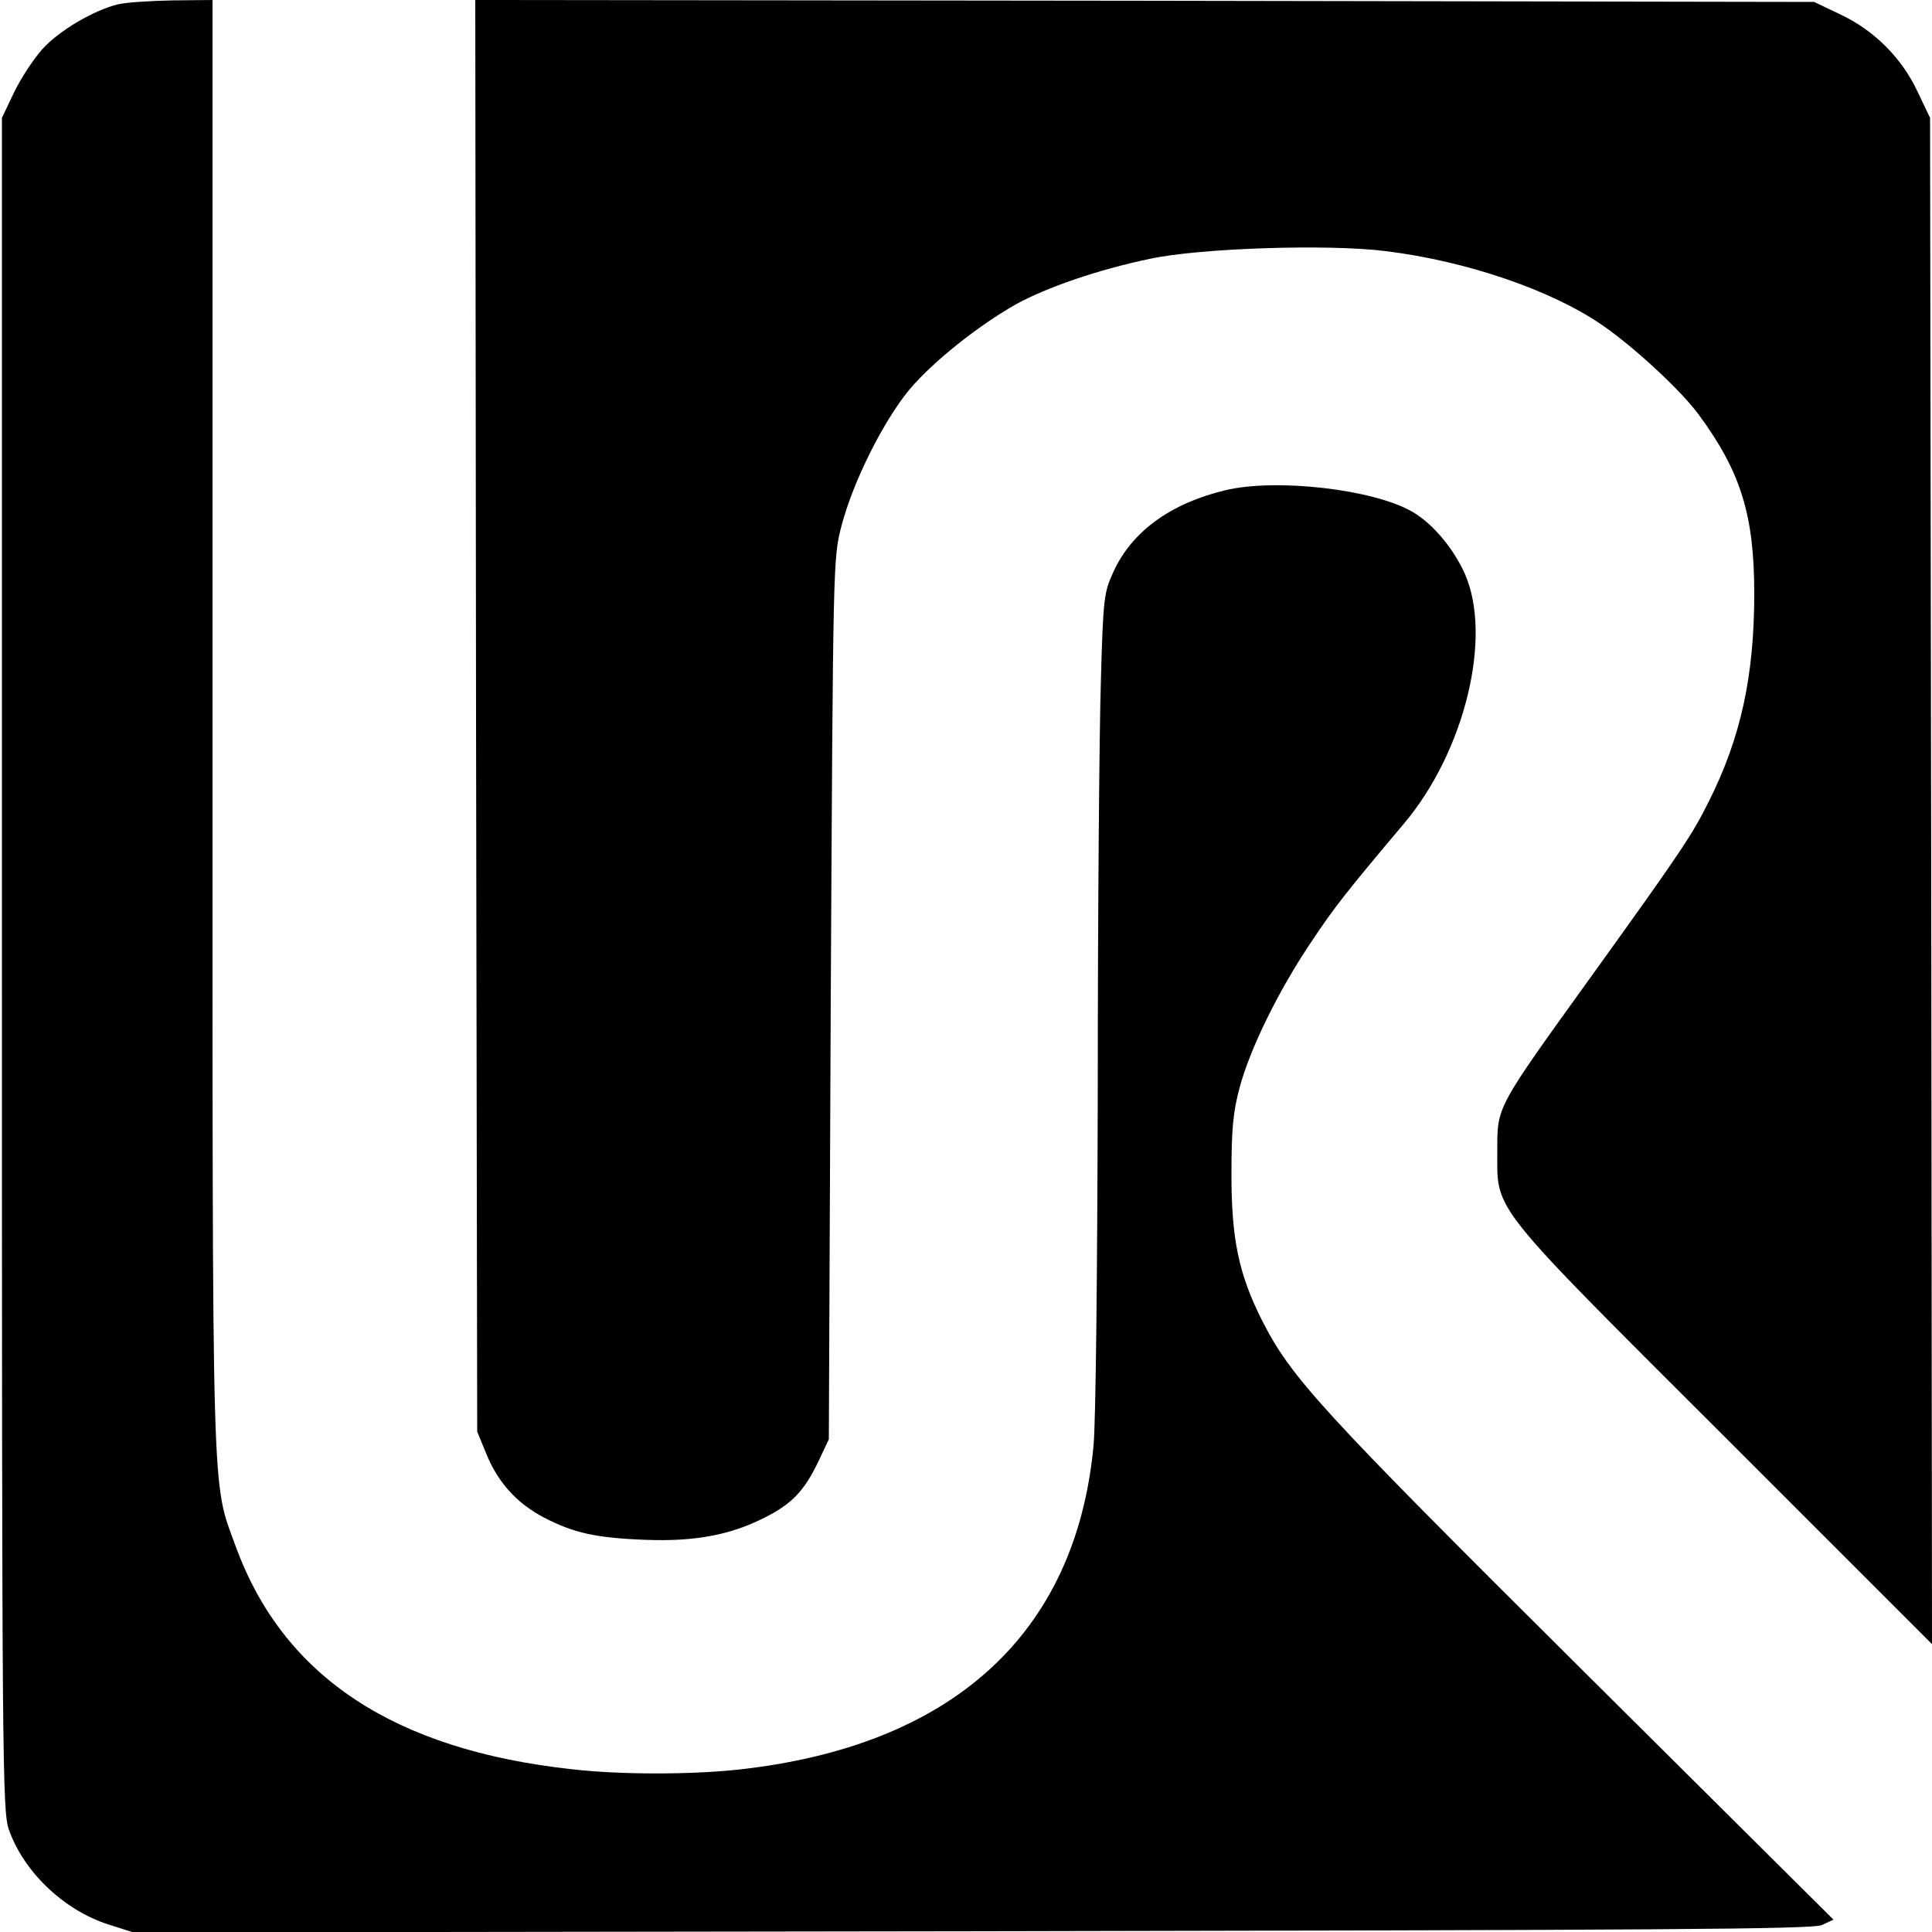
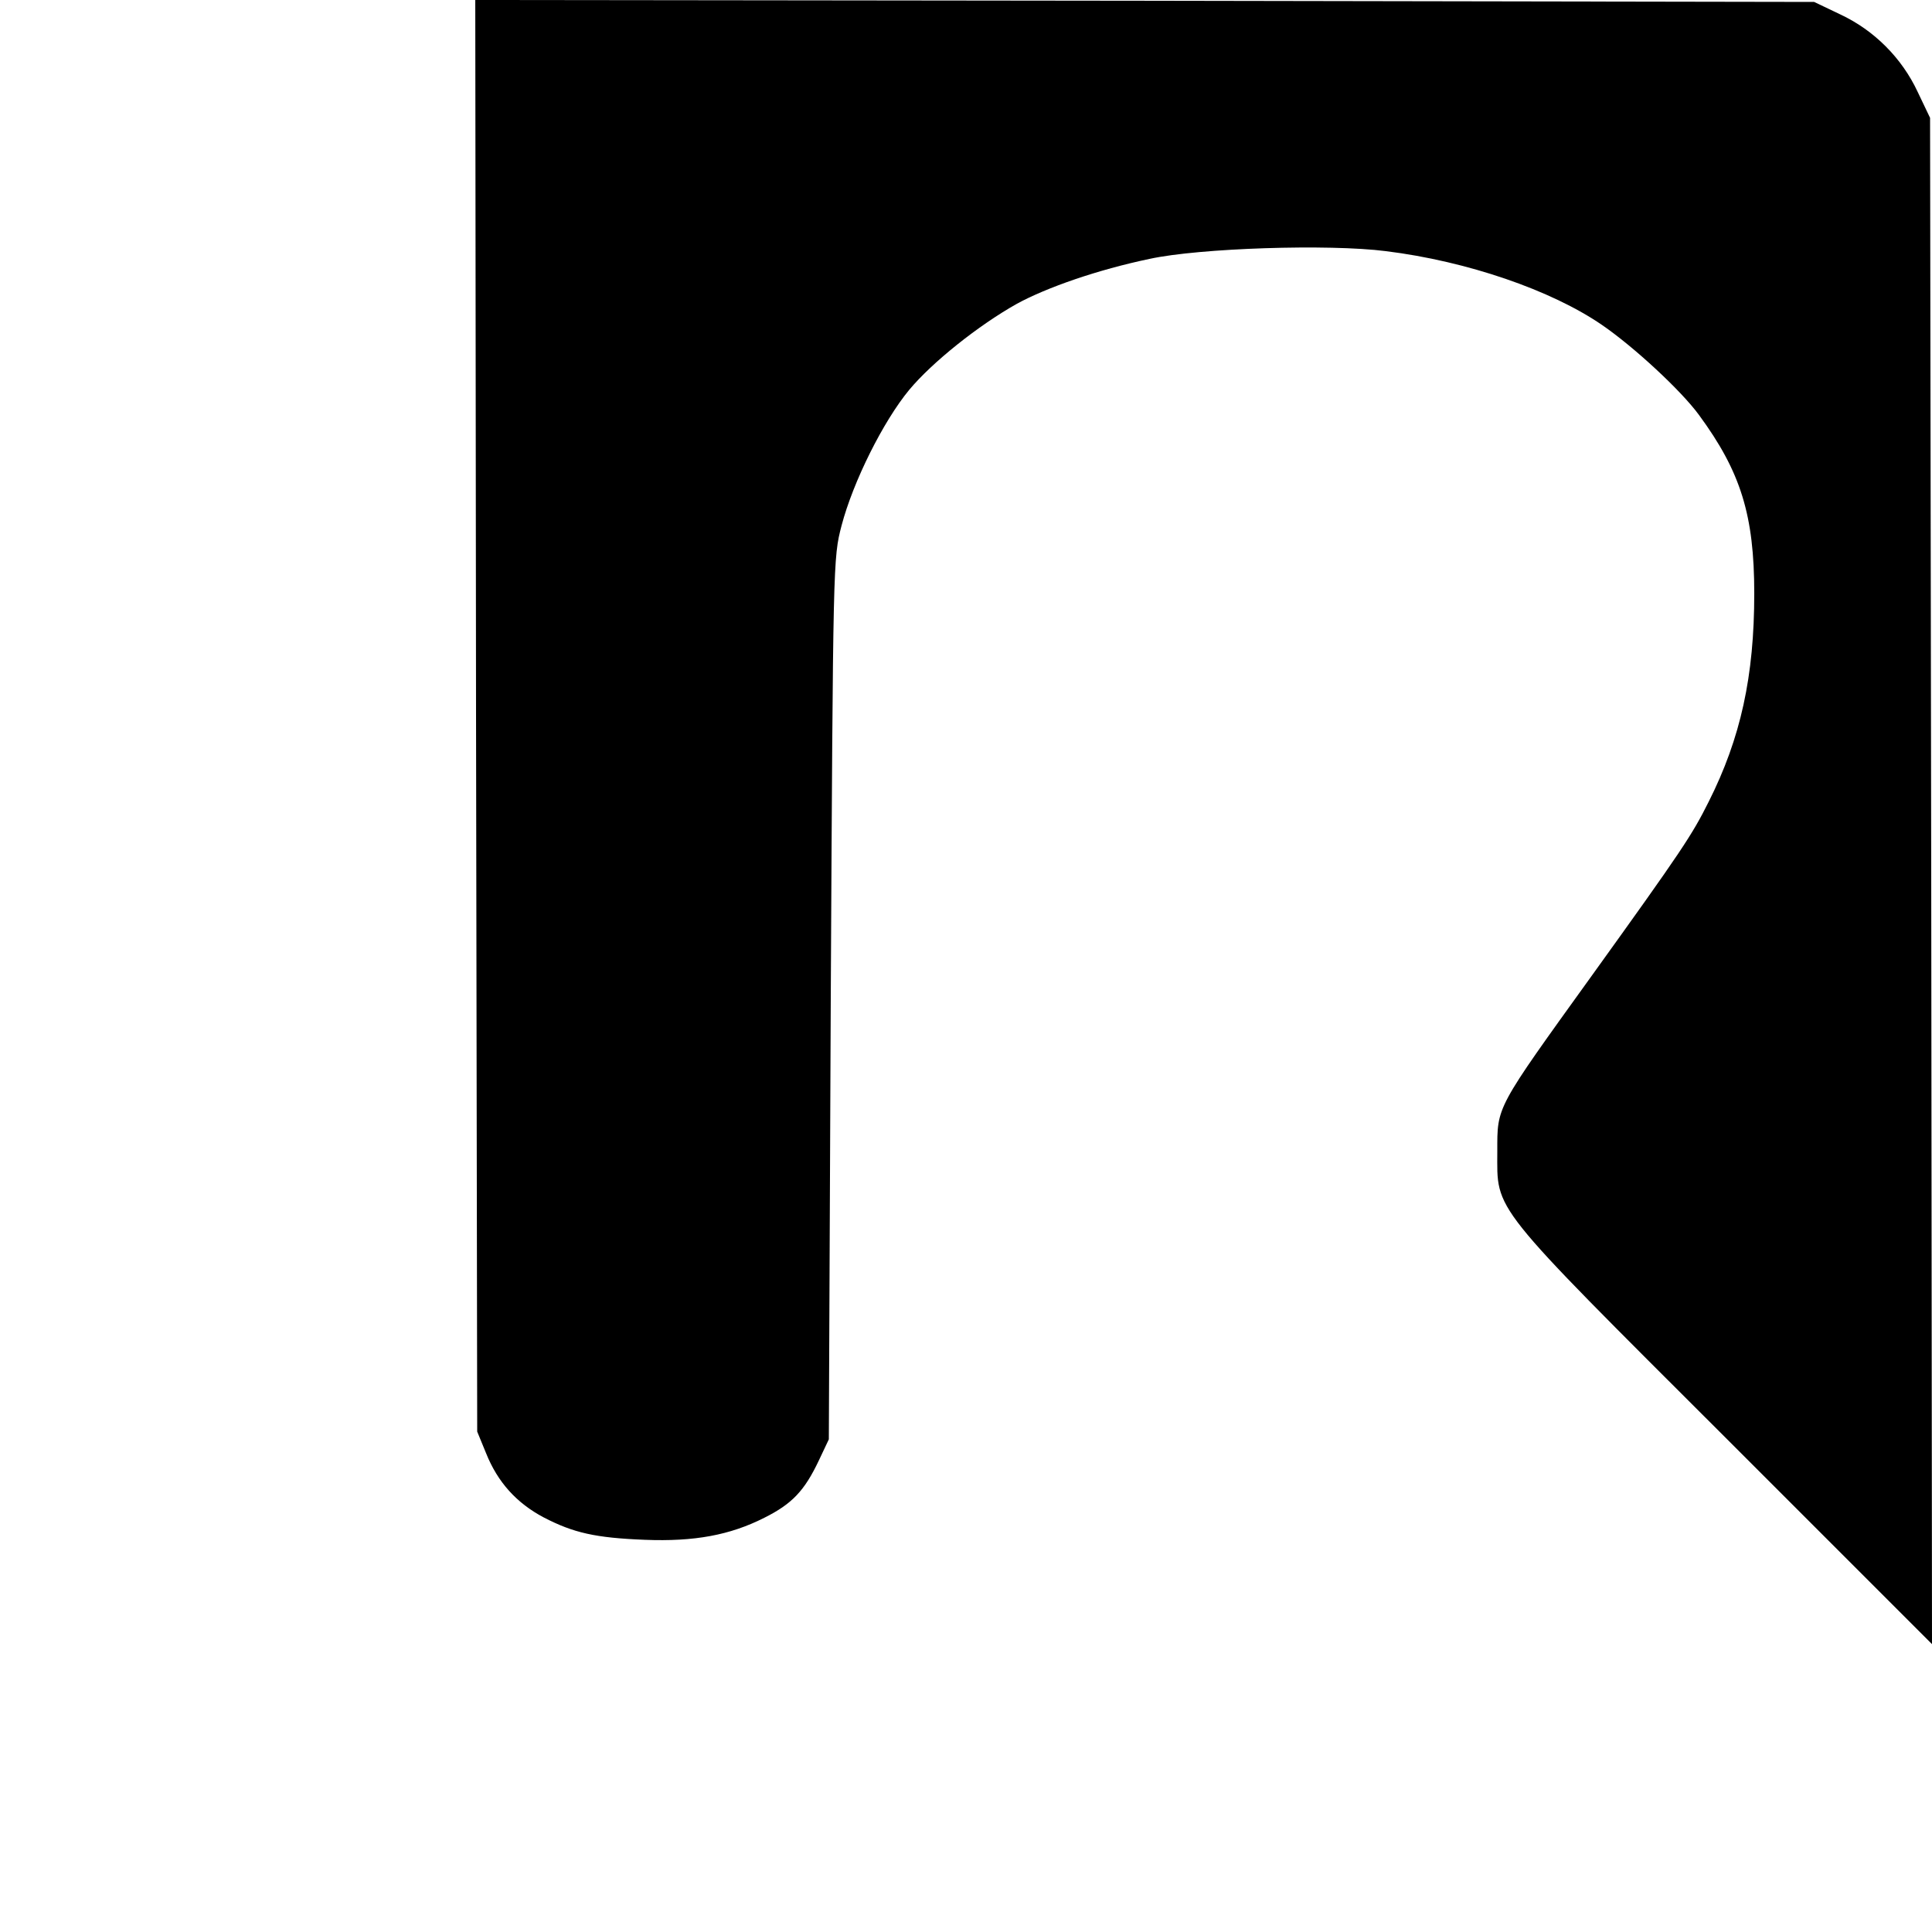
<svg xmlns="http://www.w3.org/2000/svg" version="1.0" width="500pt" height="500pt" viewBox="0 0 500 500" preserveAspectRatio="xMidYMid meet">
  <g transform="translate(0,500) scale(0.1,-0.1)" fill="#000000" stroke="none">
-     <path d="M306 4989 c-63 -15 -155 -69 -198 -118 -22 -25 -55 -75 -72 -111 l-31 -65 0 -2190 c0 -2062 1 -2193 18 -2240 38 -109 142 -208 256 -245 l66 -21 2170 3 c1788 3 2175 5 2200 16 l30 14 -655 651 c-677 673 -749 752 -825 902 -59 118 -78 208 -78 375 0 117 4 161 21 225 27 101 101 252 186 378 59 89 94 133 239 305 158 187 230 484 158 647 -29 65 -83 130 -135 160 -100 59 -355 88 -486 56 -141 -34 -241 -107 -288 -210 -25 -54 -27 -66 -33 -286 -4 -126 -8 -599 -8 -1050 -1 -469 -5 -866 -11 -927 -46 -487 -366 -778 -922 -838 -124 -13 -302 -13 -426 1 -462 50 -749 240 -872 577 -63 173 -60 72 -60 2128 l0 1874 -102 -1 c-57 -1 -120 -5 -142 -10z" />
    <path d="M1232 3148 l3 -1853 23 -56 c30 -75 79 -129 149 -166 77 -40 134 -53 262 -58 128 -5 220 12 309 57 72 36 104 70 141 148 l26 55 5 1140 c6 1139 6 1140 28 1225 30 114 108 270 175 351 59 71 179 167 279 223 77 42 209 88 343 116 128 28 464 39 612 20 210 -26 428 -101 559 -191 83 -57 205 -170 251 -233 108 -147 143 -259 143 -462 0 -214 -35 -374 -118 -539 -43 -86 -68 -124 -301 -448 -252 -350 -246 -339 -246 -457 0 -157 -24 -127 590 -740 l535 -535 -2 1975 -3 1975 -32 67 c-41 88 -113 160 -201 201 l-67 32 -1733 3 -1732 2 2 -1852z" />
  </g>
</svg>